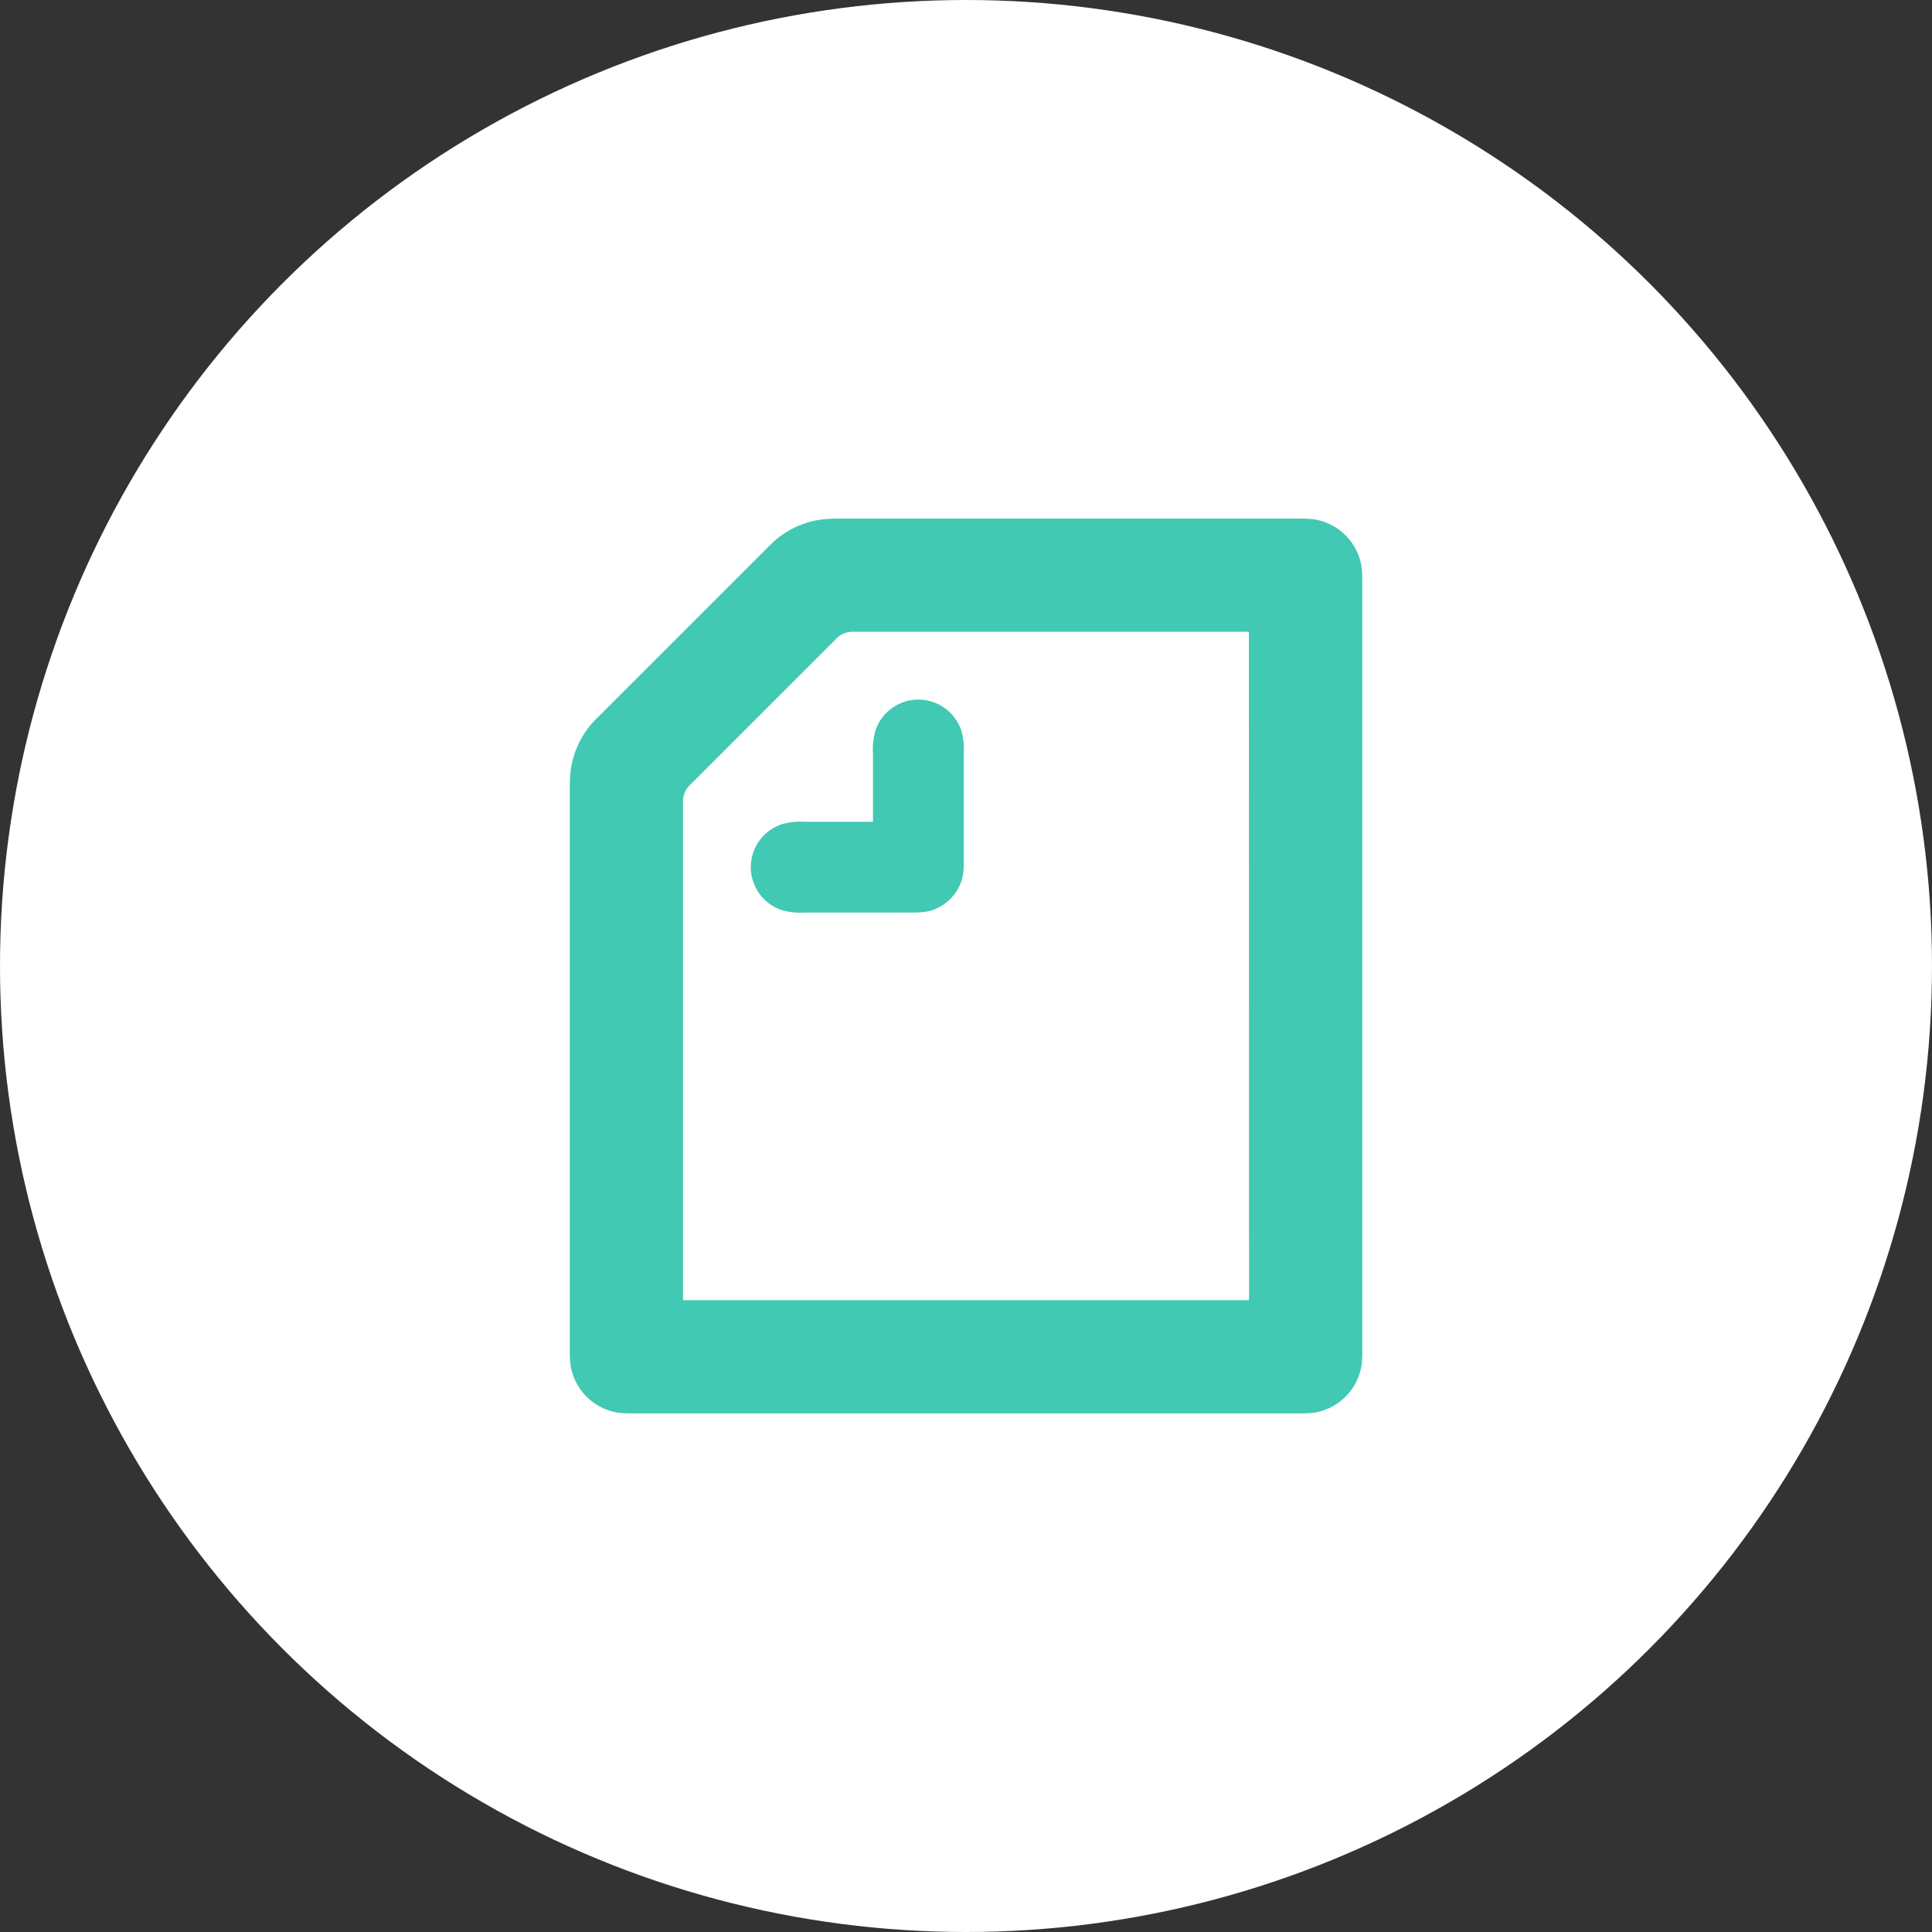
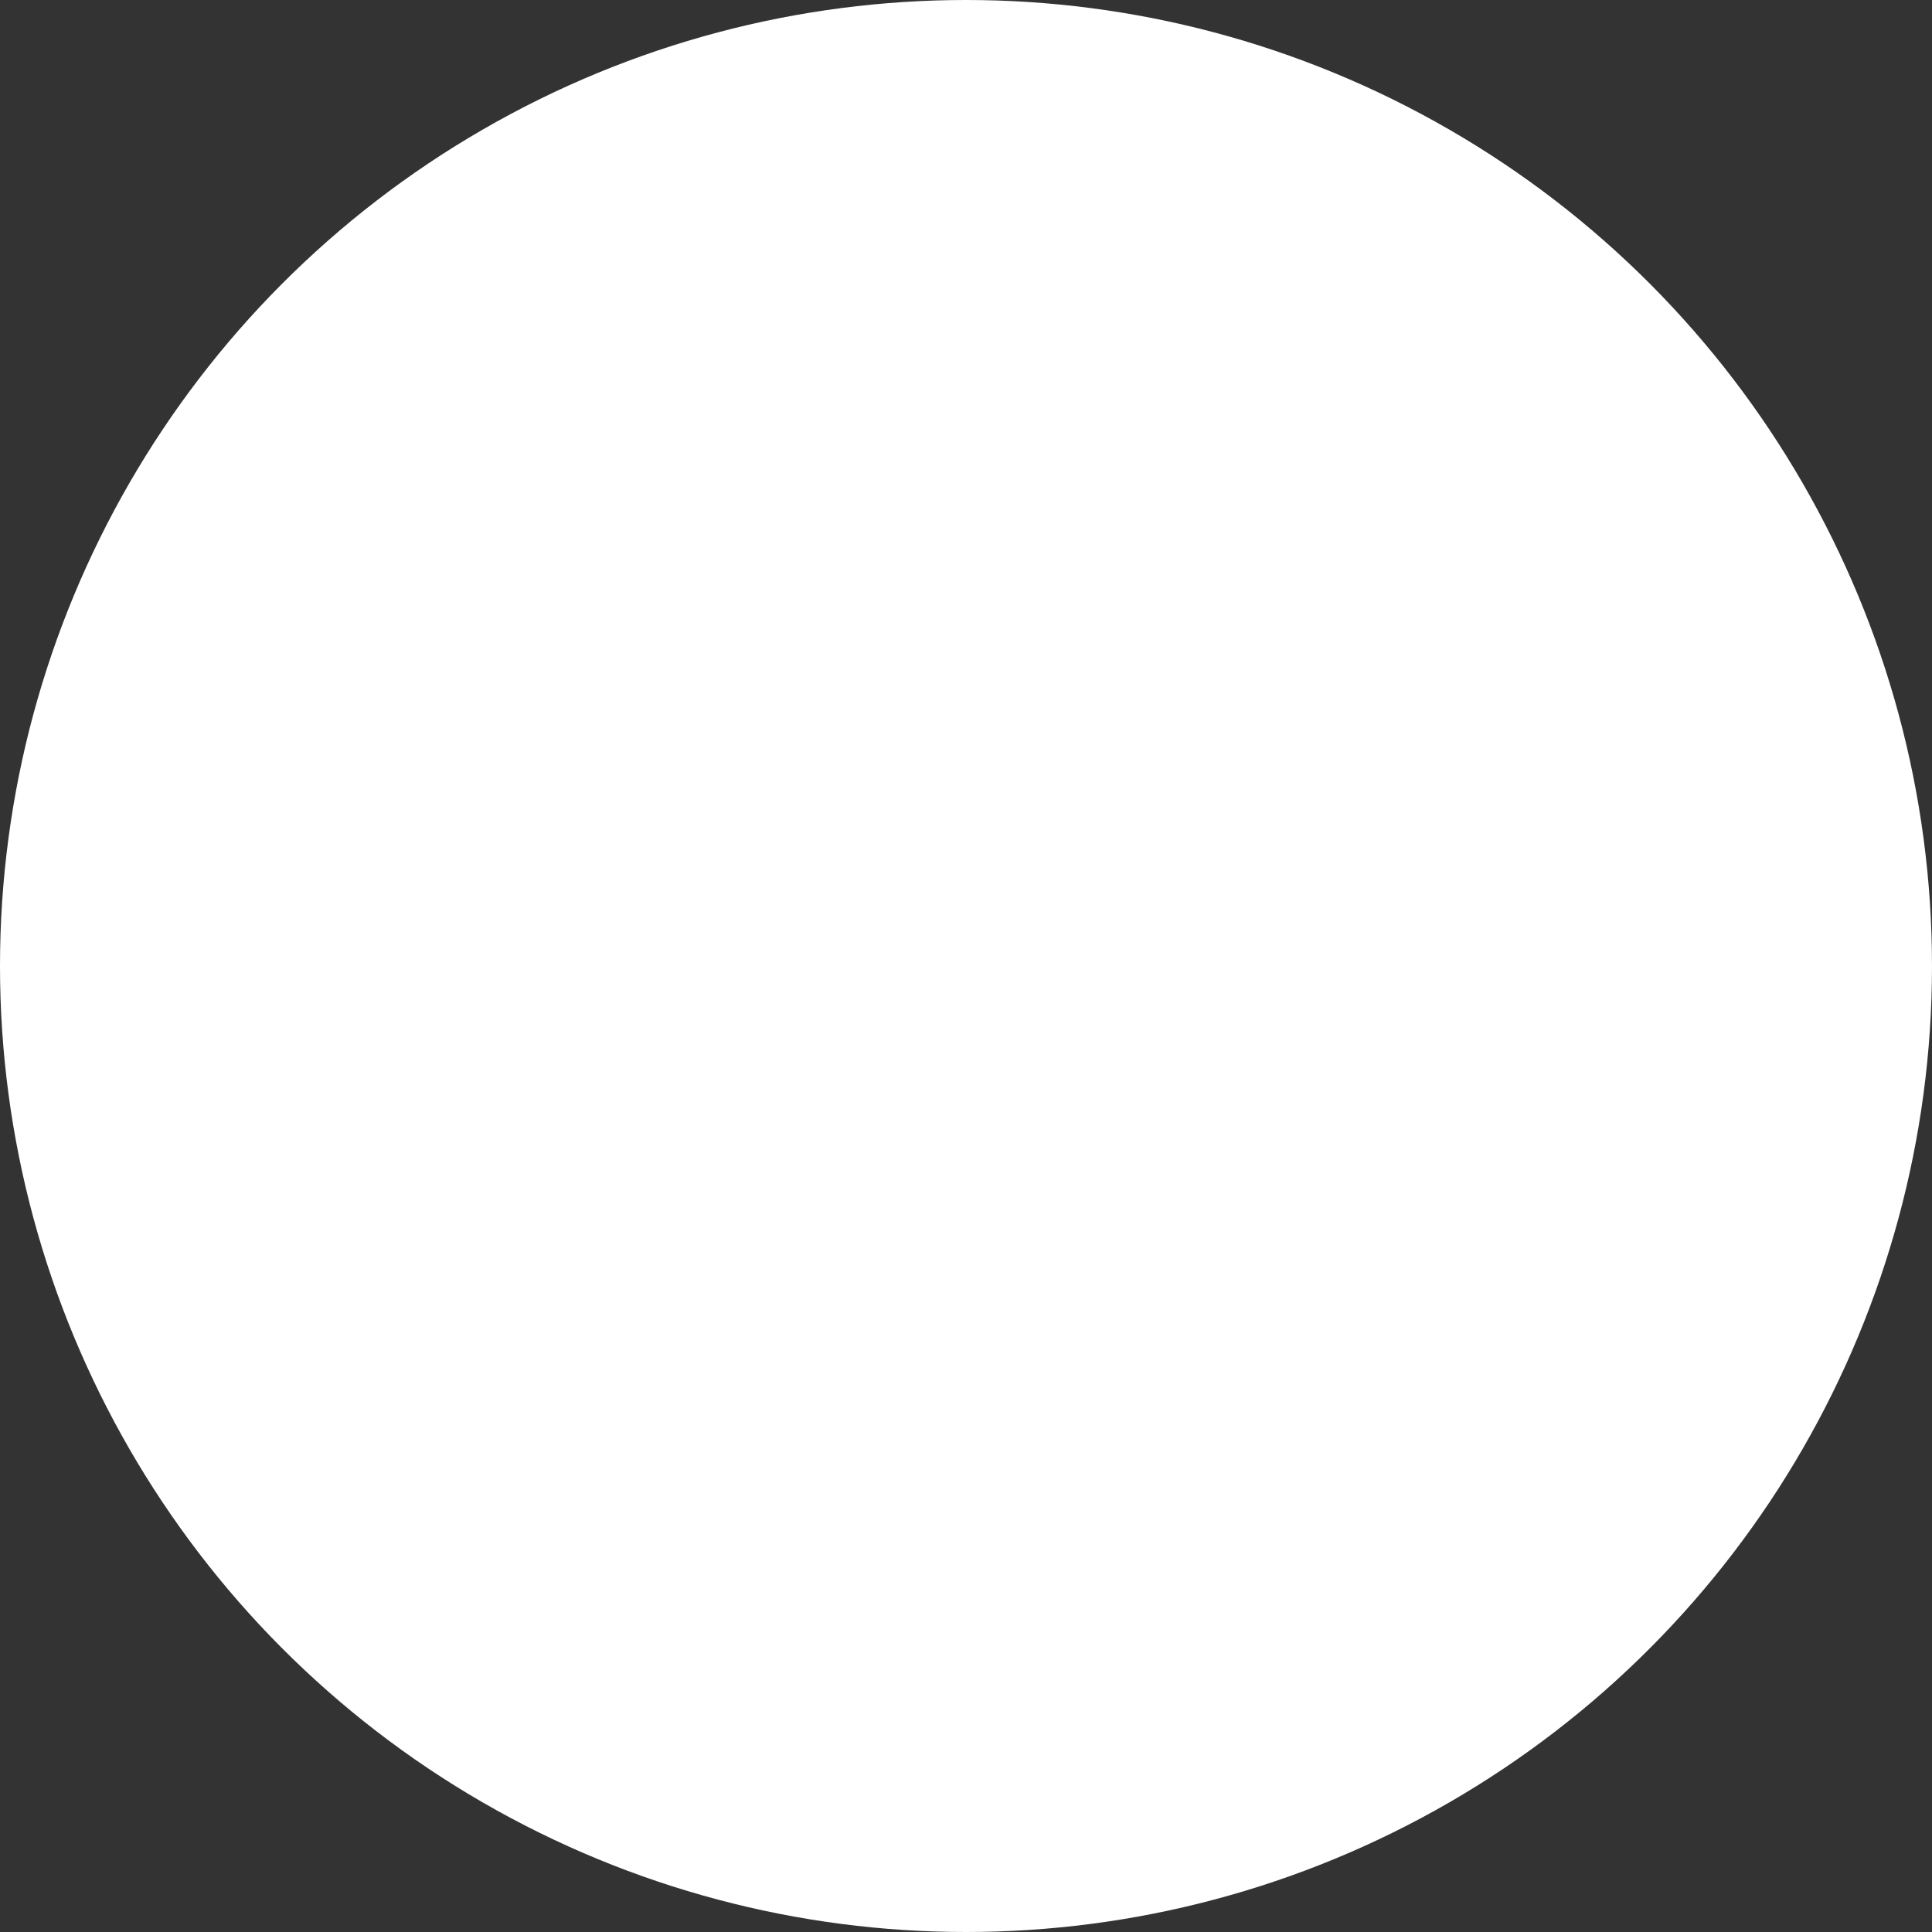
<svg xmlns="http://www.w3.org/2000/svg" width="40" height="40" viewBox="0 0 40 40">
  <rect x="0" y="0" width="40" height="40" fill="#333333" stroke="none" />
  <g data-name="グループ 15943" transform="translate(-687 -6788)">
    <circle data-name="楕円形 2043" cx="20" cy="20" r="20" transform="translate(687 6788)" style="fill:#fff" />
-     <path d="M268.608 228.558h-2.185a1.4 1.4 0 0 1-.477-.053.937.937 0 0 1 0-1.774 1.4 1.4 0 0 1 .477-.053h1.417v-1.417a1.392 1.392 0 0 1 .053-.477.937.937 0 0 1 1.774 0 1.4 1.4 0 0 1 .053.477v2.185a1.812 1.812 0 0 1-.026.384.968.968 0 0 1-.7.7 1.811 1.811 0 0 1-.384.026zm7.018 8.025h-11.719V226.26a.461.461 0 0 1 .139-.338l3.039-3.039a.46.46 0 0 1 .338-.139h8.2zm-13.494-12.057a1.847 1.847 0 0 0-.556 1.139 3.171 3.171 0 0 0-.013.285v11.673a2.513 2.513 0 0 0 .013.291 1.18 1.18 0 0 0 1 1 2.479 2.479 0 0 0 .291.013h13.8a2.479 2.479 0 0 0 .291-.013 1.18 1.18 0 0 0 1-1 2.452 2.452 0 0 0 .013-.291v-15.918a2.454 2.454 0 0 0-.013-.291 1.18 1.18 0 0 0-1-1 2.486 2.486 0 0 0-.291-.013h-9.554c-.106 0-.212.007-.285.013a1.844 1.844 0 0 0-1.139.556z" transform="translate(437.234 6578.336)" style="fill:#41c9b4;fill-rule:evenodd" data-name="white/logo" />
  </g>
</svg>